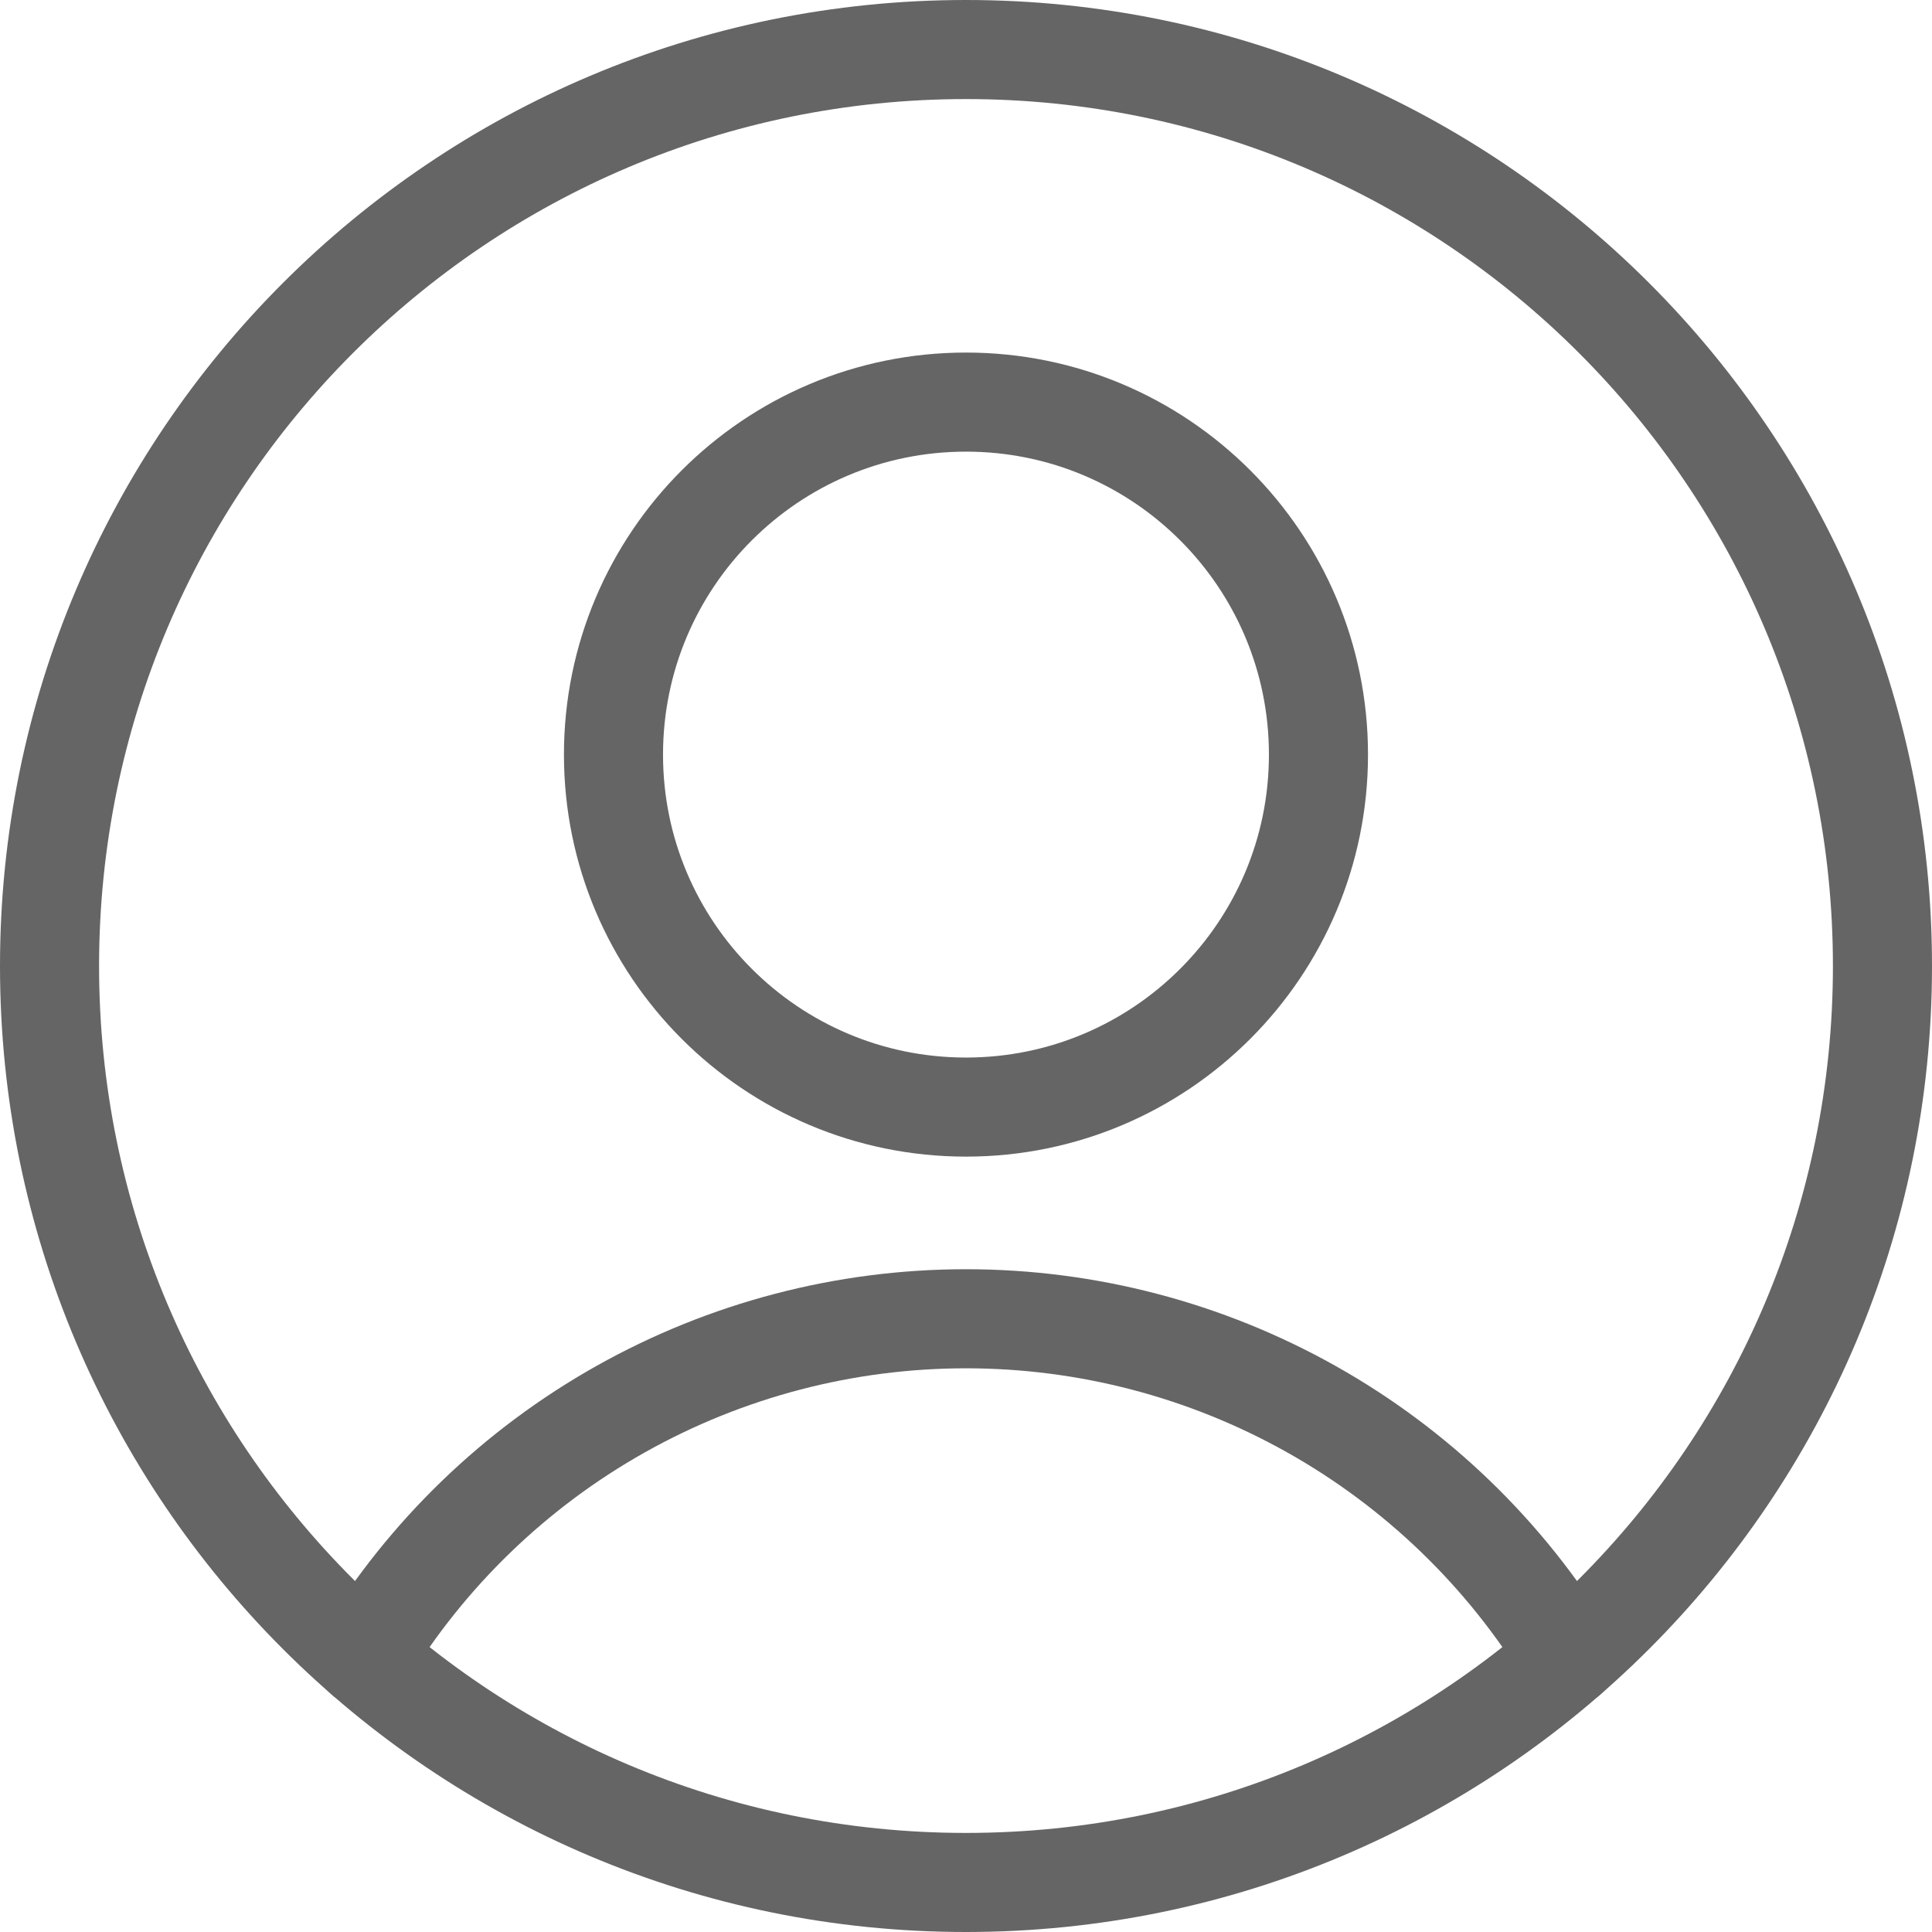
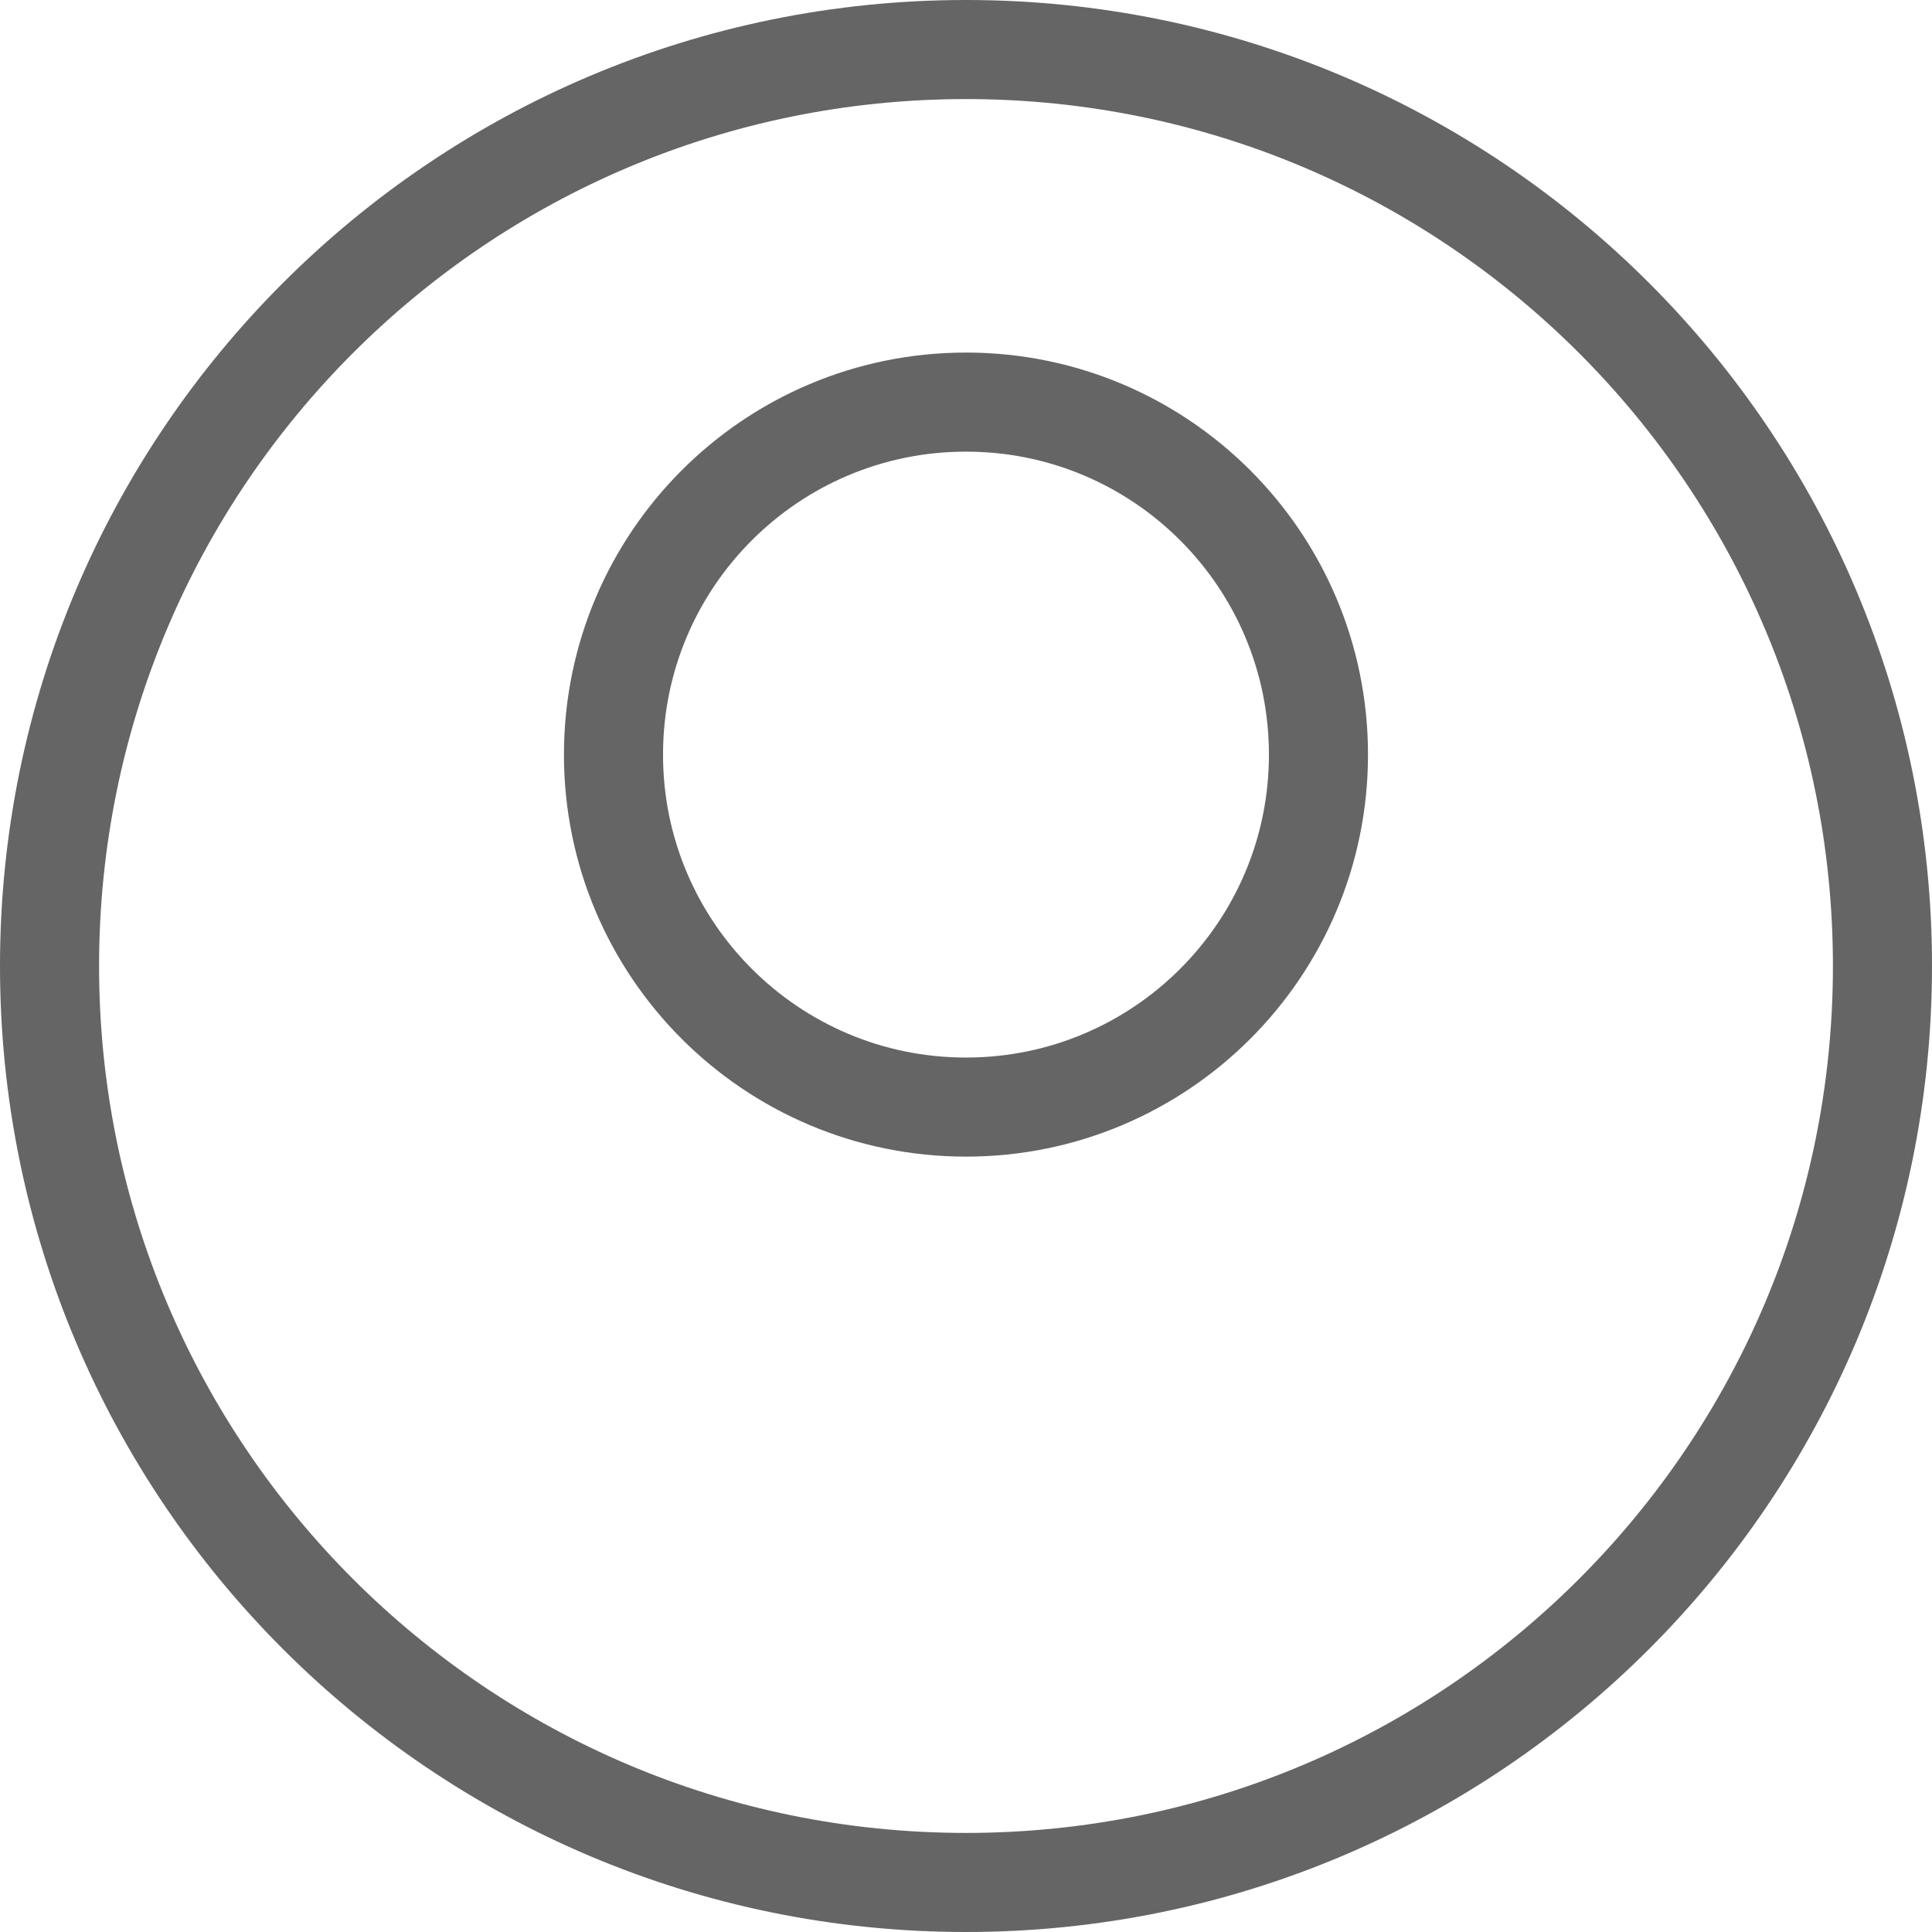
<svg xmlns="http://www.w3.org/2000/svg" width="39" height="39" viewBox="0 0 39 39" fill="none">
  <path d="M19.5 22.348C23.43 22.348 26.615 19.162 26.615 15.233C26.615 11.303 23.43 8.117 19.5 8.117C15.57 8.117 12.384 11.303 12.384 15.233C12.384 19.162 15.57 22.348 19.5 22.348Z" stroke="#656565" stroke-width="2" stroke-linecap="round" stroke-linejoin="round" />
-   <path d="M7.347 33.448C8.617 31.363 10.402 29.64 12.53 28.445C14.659 27.249 17.059 26.621 19.5 26.621C21.941 26.621 24.341 27.249 26.47 28.445C28.598 29.64 30.383 31.363 31.653 33.448" stroke="#656565" stroke-width="2" stroke-linecap="round" stroke-linejoin="round" />
-   <path d="M19.5 38C29.717 38 38 29.717 38 19.5C38 9.283 29.717 1 19.5 1C9.283 1 1 9.283 1 19.5C1 29.717 9.283 38 19.5 38Z" stroke="#656565" stroke-width="2" stroke-linecap="round" stroke-linejoin="round" />
+   <path d="M19.5 38C29.717 38 38 29.717 38 19.5C38 9.283 29.717 1 19.5 1C9.283 1 1 9.283 1 19.5C1 29.717 9.283 38 19.5 38" stroke="#656565" stroke-width="2" stroke-linecap="round" stroke-linejoin="round" />
</svg>